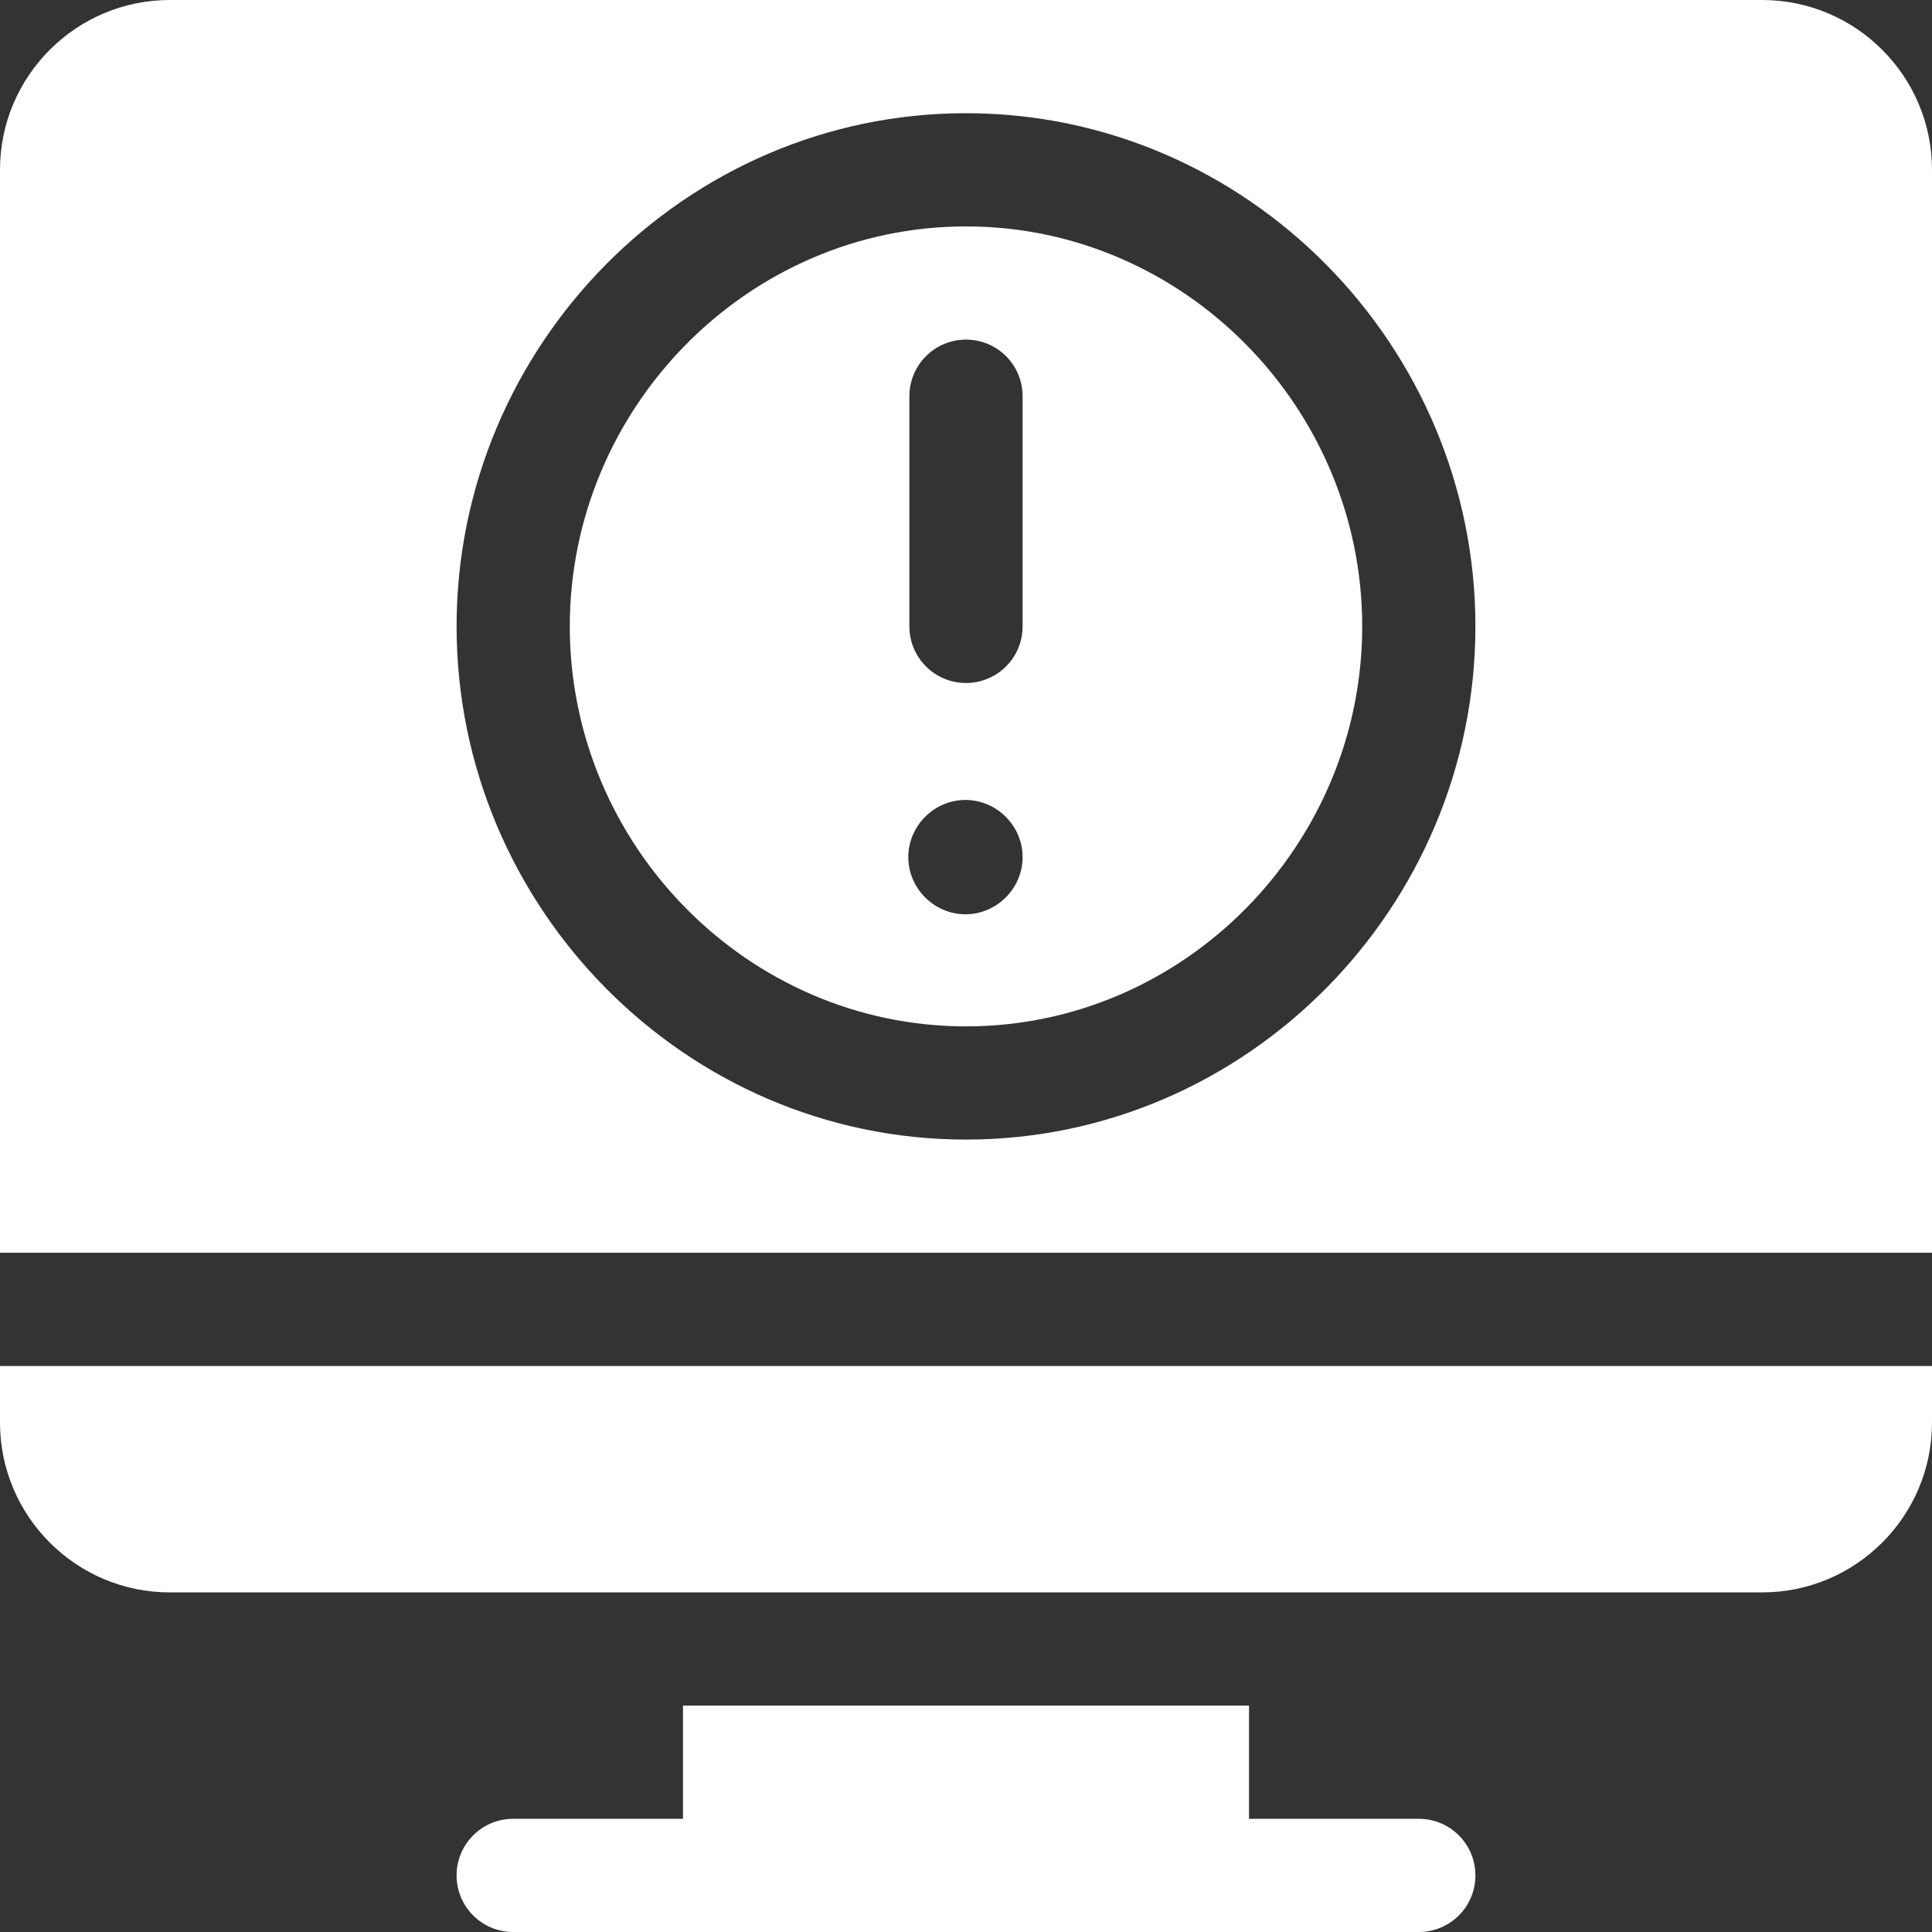
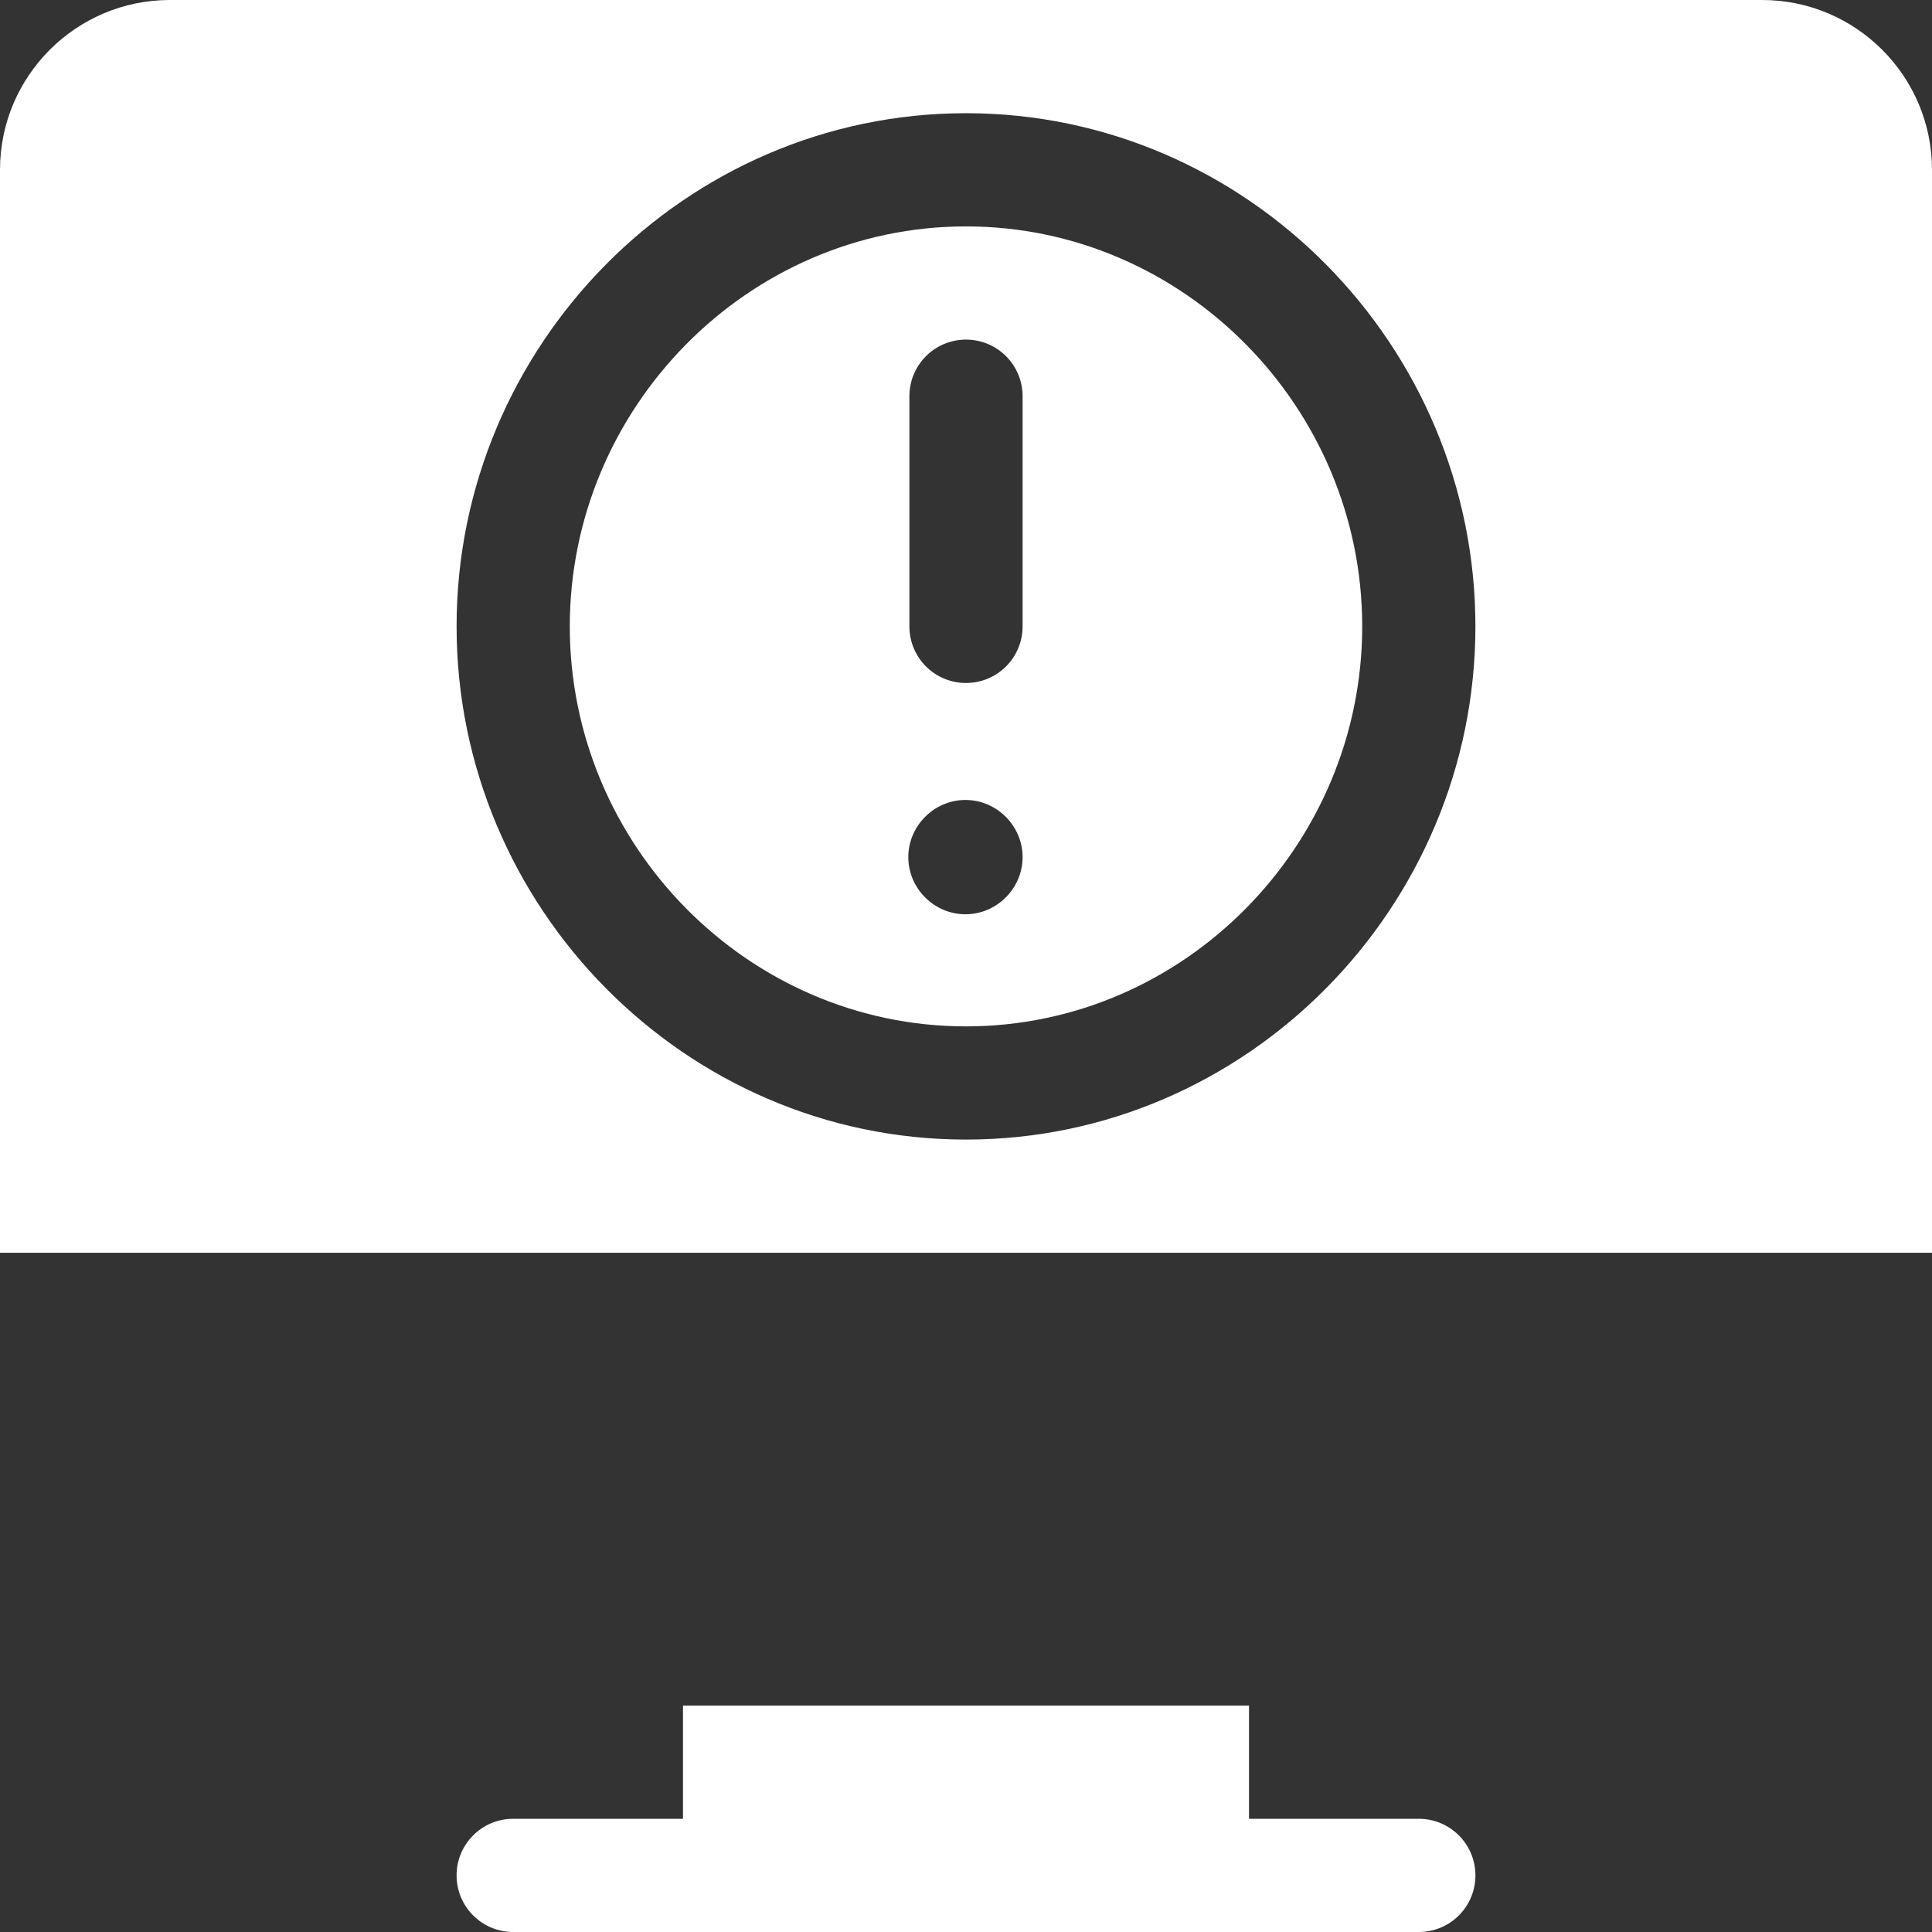
<svg xmlns="http://www.w3.org/2000/svg" version="1.1" id="Capa_1" x="0px" y="0px" viewBox="0 0 512 512" style="enable-background:new 0 0 512 512;" xml:space="preserve" width="512px" height="512px">
  <rect x="0" y="0" width="512" height="512" fill="#333333" stroke="none" />
  <g>
    <g>
      <path d="M376,482h-45v-30H181v30h-45c-8.291,0-15,6.709-15,15c0,8.291,6.709,15,15,15c51.685,0,187.352,0,240,0    c8.291,0,15-6.709,15-15C391,488.709,384.291,482,376,482z" fill="#FFFFFF" />
    </g>
  </g>
  <g>
    <g>
      <path d="M467,0H45C20.186,0,0,20.186,0,45v287h512V45C512,20.186,491.814,0,467,0z M256,302c-74.443,0-135-61.557-135-136    S181.557,30,256,30s135,61.557,135,136S330.443,302,256,302z" fill="#FFFFFF" />
    </g>
  </g>
  <g>
    <g>
      <path d="M256,60c-57.891,0-105,48.109-105,106s47.109,106,105,106s105-48.109,105-106S313.891,60,256,60z M255.854,242.293    c-8.291,0-15.146-6.855-15.146-15.146c0-8.291,6.855-15.147,15.146-15.147S271,218.855,271,227.146    S264.145,242.293,255.854,242.293z M271,166c0,8.291-6.709,15-15,15c-8.291,0-15-6.709-15-15v-61c0-8.291,6.709-15,15-15    s15,6.709,15,15V166z" fill="#FFFFFF" />
    </g>
  </g>
  <g>
    <g>
-       <path d="M0,362v15c0,24.814,20.186,45,45,45h422c24.814,0,45-20.186,45-45v-15H0z" fill="#FFFFFF" />
-     </g>
+       </g>
  </g>
  <g>
</g>
  <g>
</g>
  <g>
</g>
  <g>
</g>
  <g>
</g>
  <g>
</g>
  <g>
</g>
  <g>
</g>
  <g>
</g>
  <g>
</g>
  <g>
</g>
  <g>
</g>
  <g>
</g>
  <g>
</g>
  <g>
</g>
</svg>